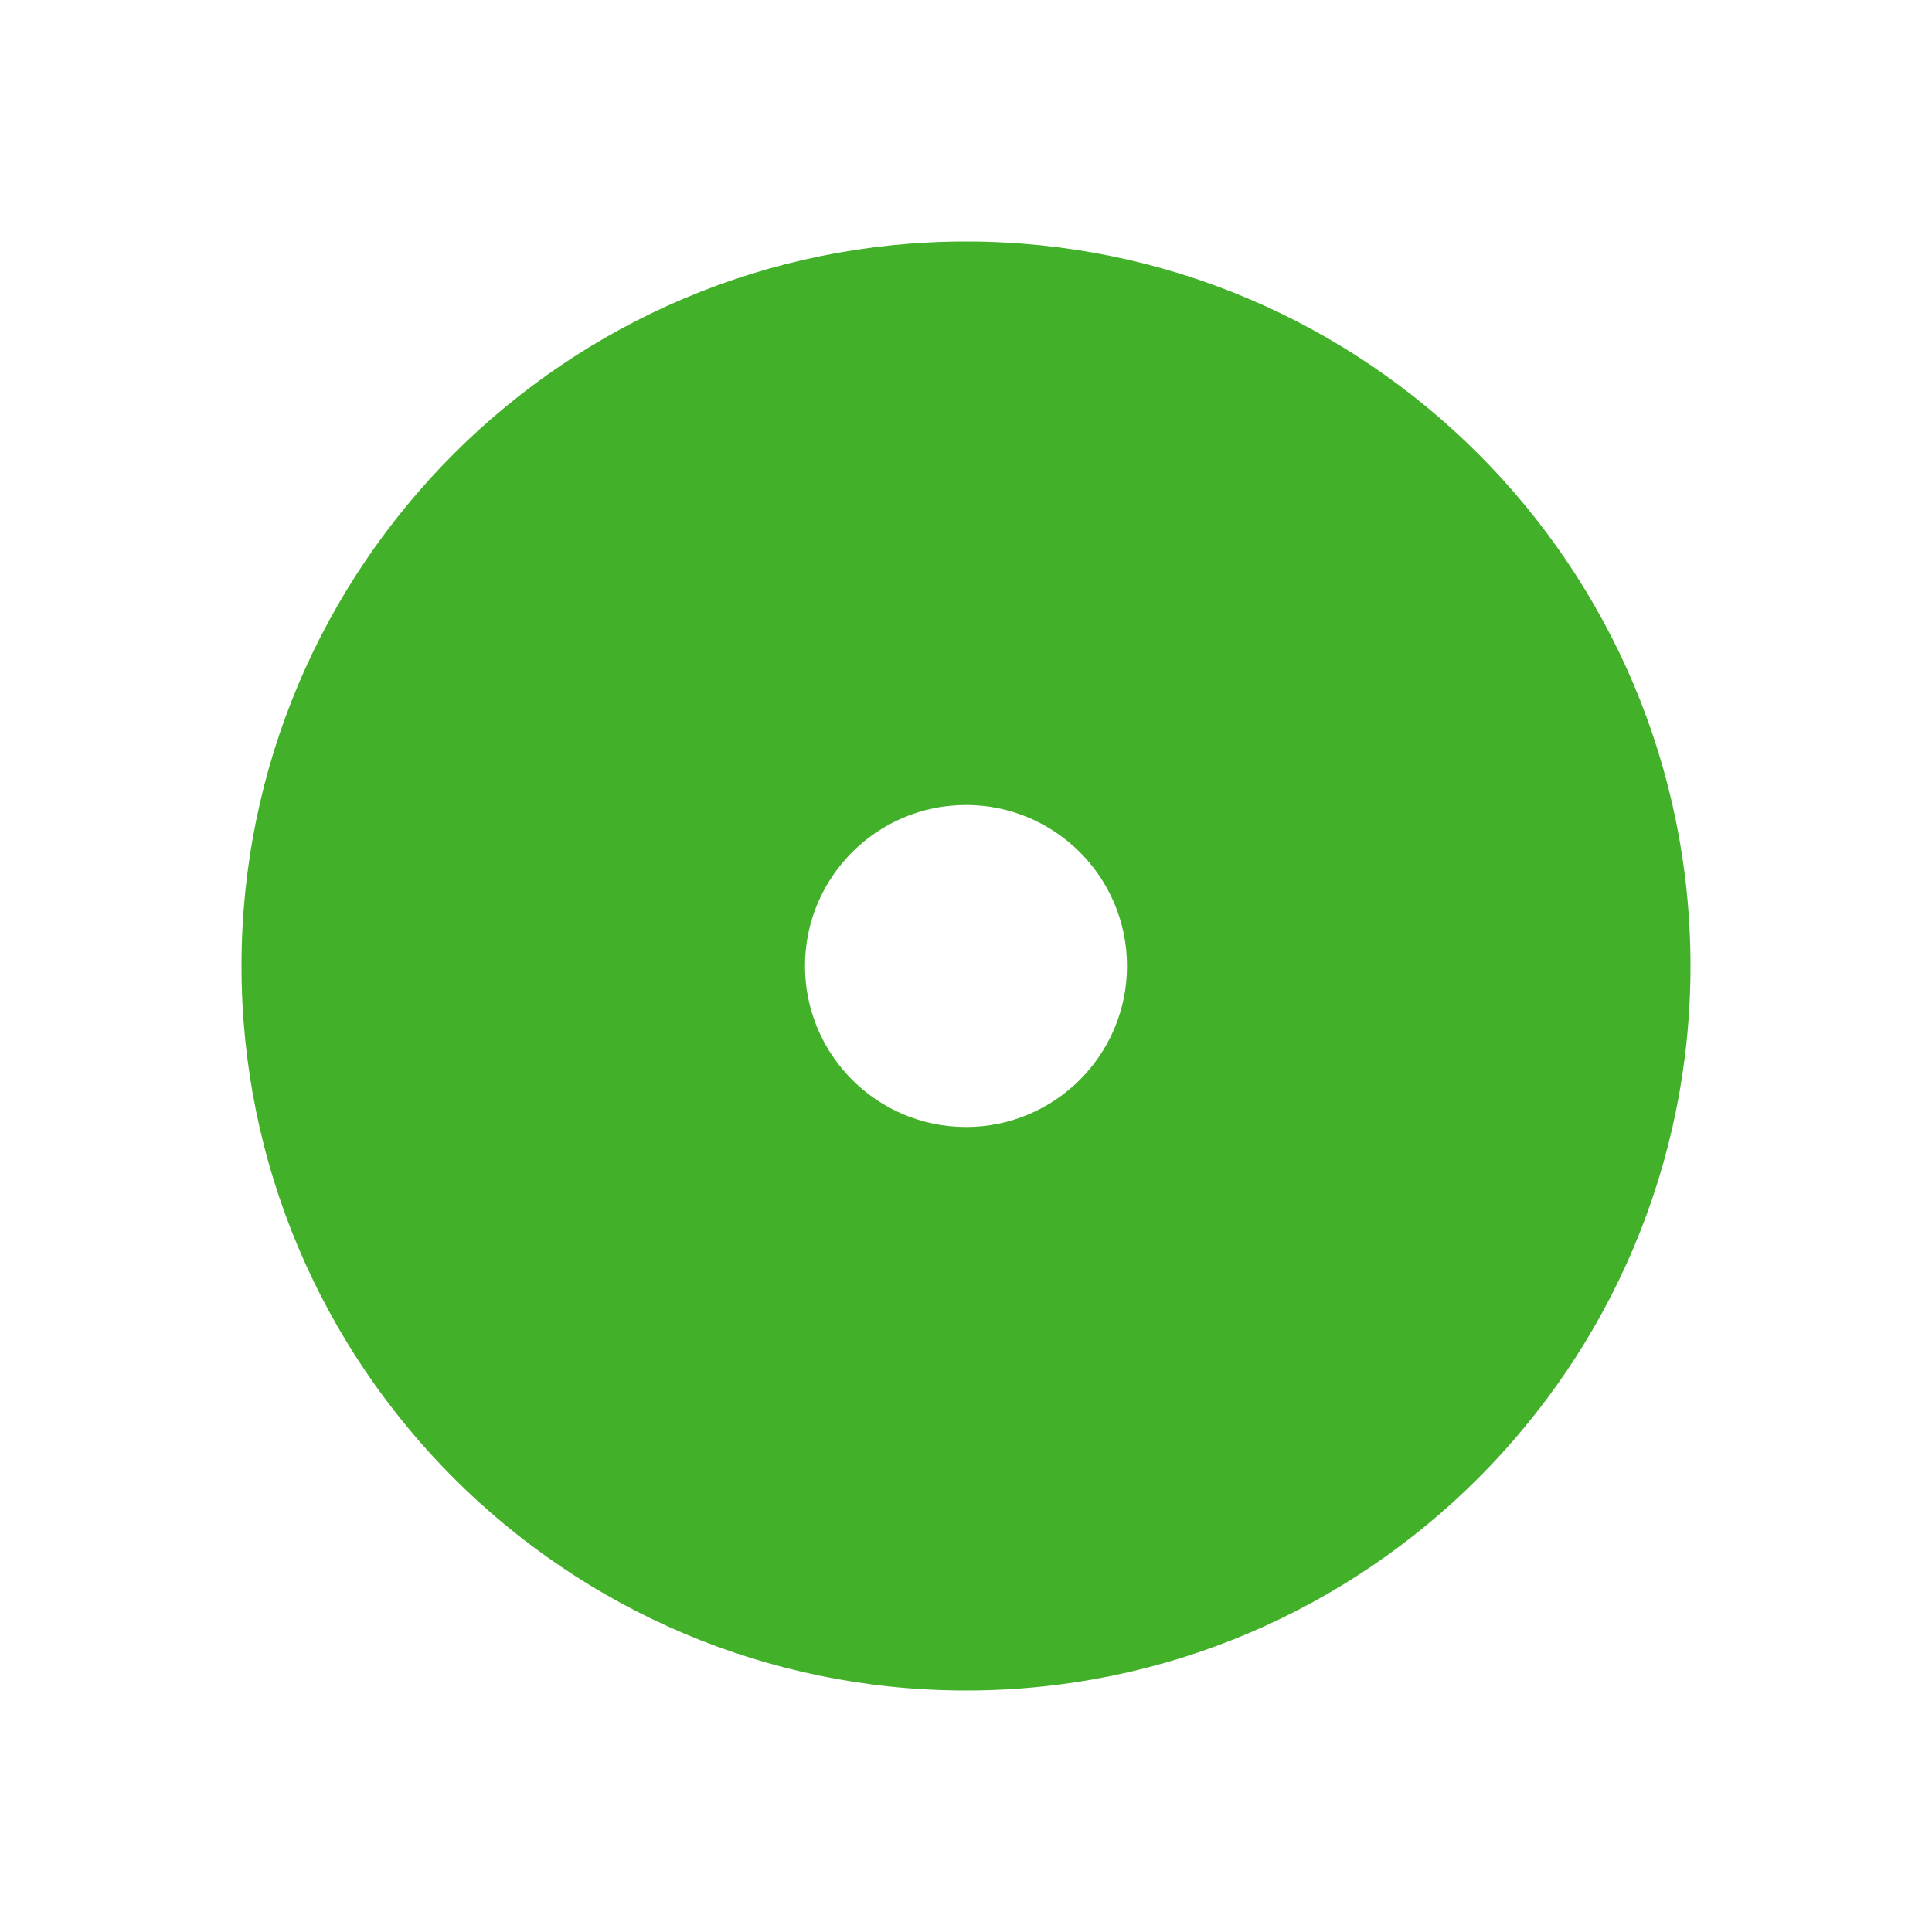
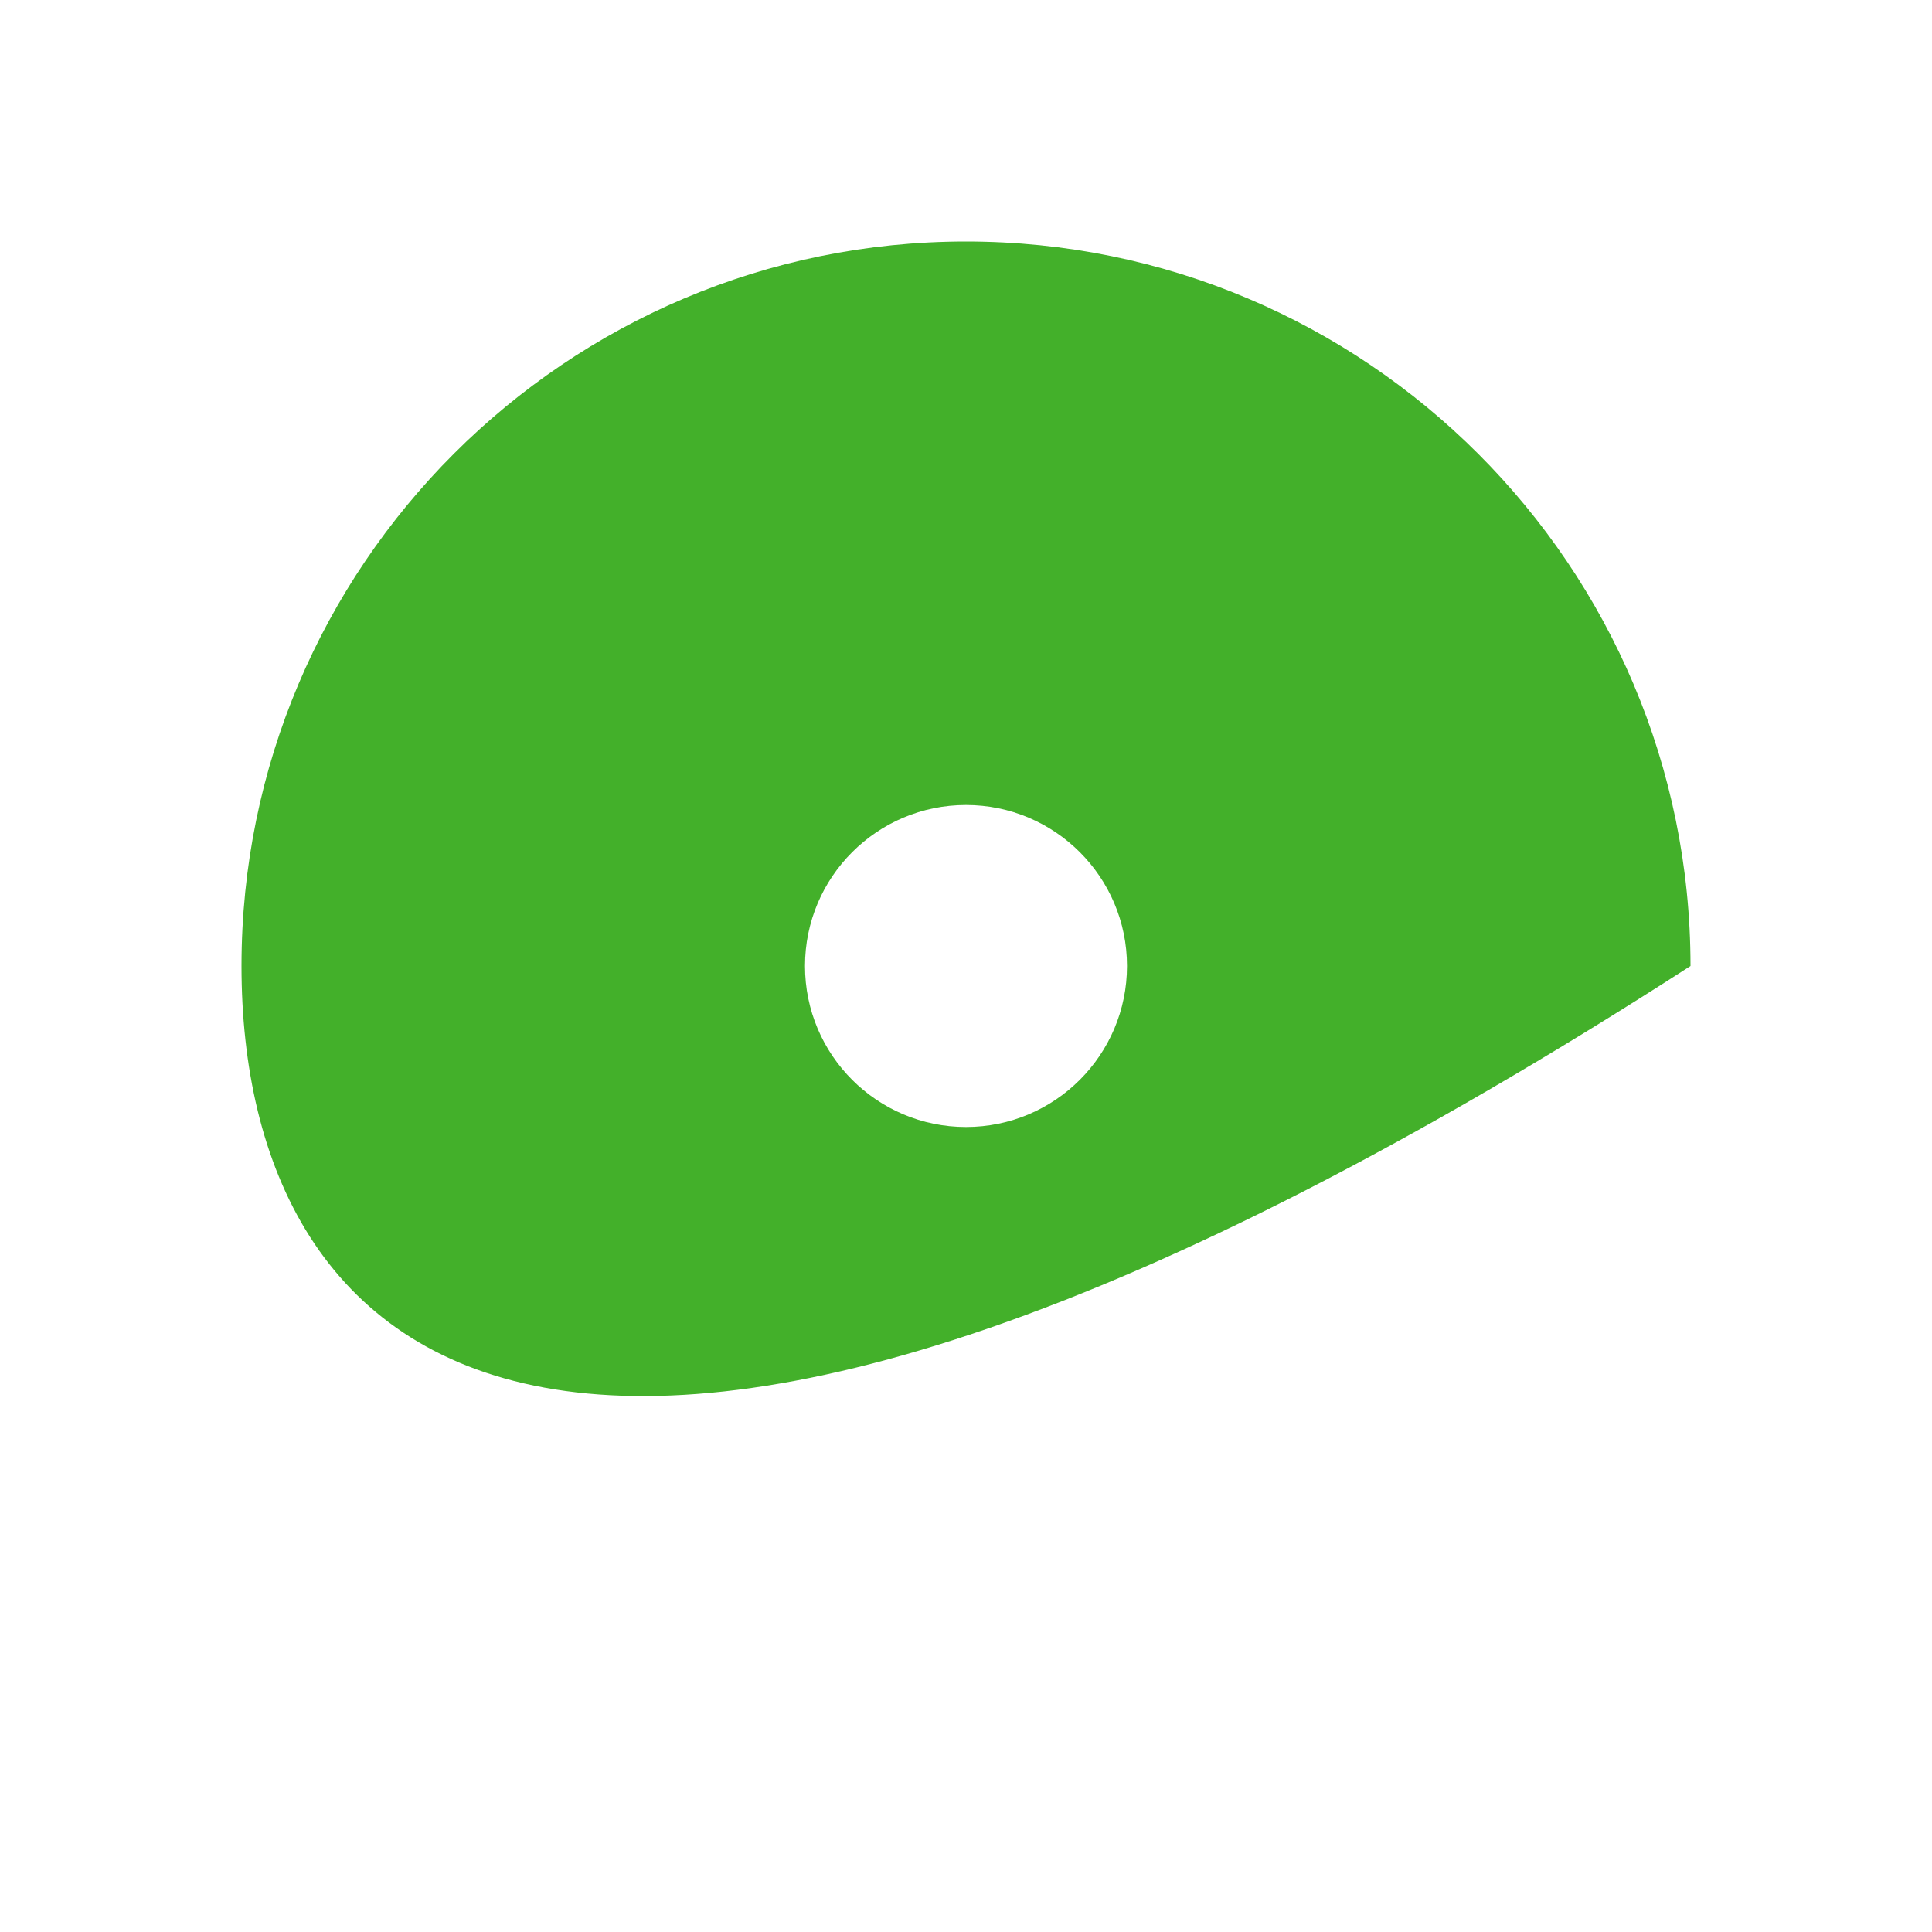
<svg xmlns="http://www.w3.org/2000/svg" viewBox="0 0 24 24">
-   <path d="M12,3C16.967,3 21,7.033 21,12C21,16.967 16.967,21 12,21C7.033,21 3,16.967 3,12C3,7.033 7.033,3 12,3ZM12,10C13.104,10 14,10.896 14,12C14,13.104 13.104,14 12,14C10.896,14 10,13.104 10,12C10,10.896 10.896,10 12,10Z" fill="#43B02A" style="fill-rule: evenodd" />
+   <path d="M12,3C16.967,3 21,7.033 21,12C7.033,21 3,16.967 3,12C3,7.033 7.033,3 12,3ZM12,10C13.104,10 14,10.896 14,12C14,13.104 13.104,14 12,14C10.896,14 10,13.104 10,12C10,10.896 10.896,10 12,10Z" fill="#43B02A" style="fill-rule: evenodd" />
</svg>